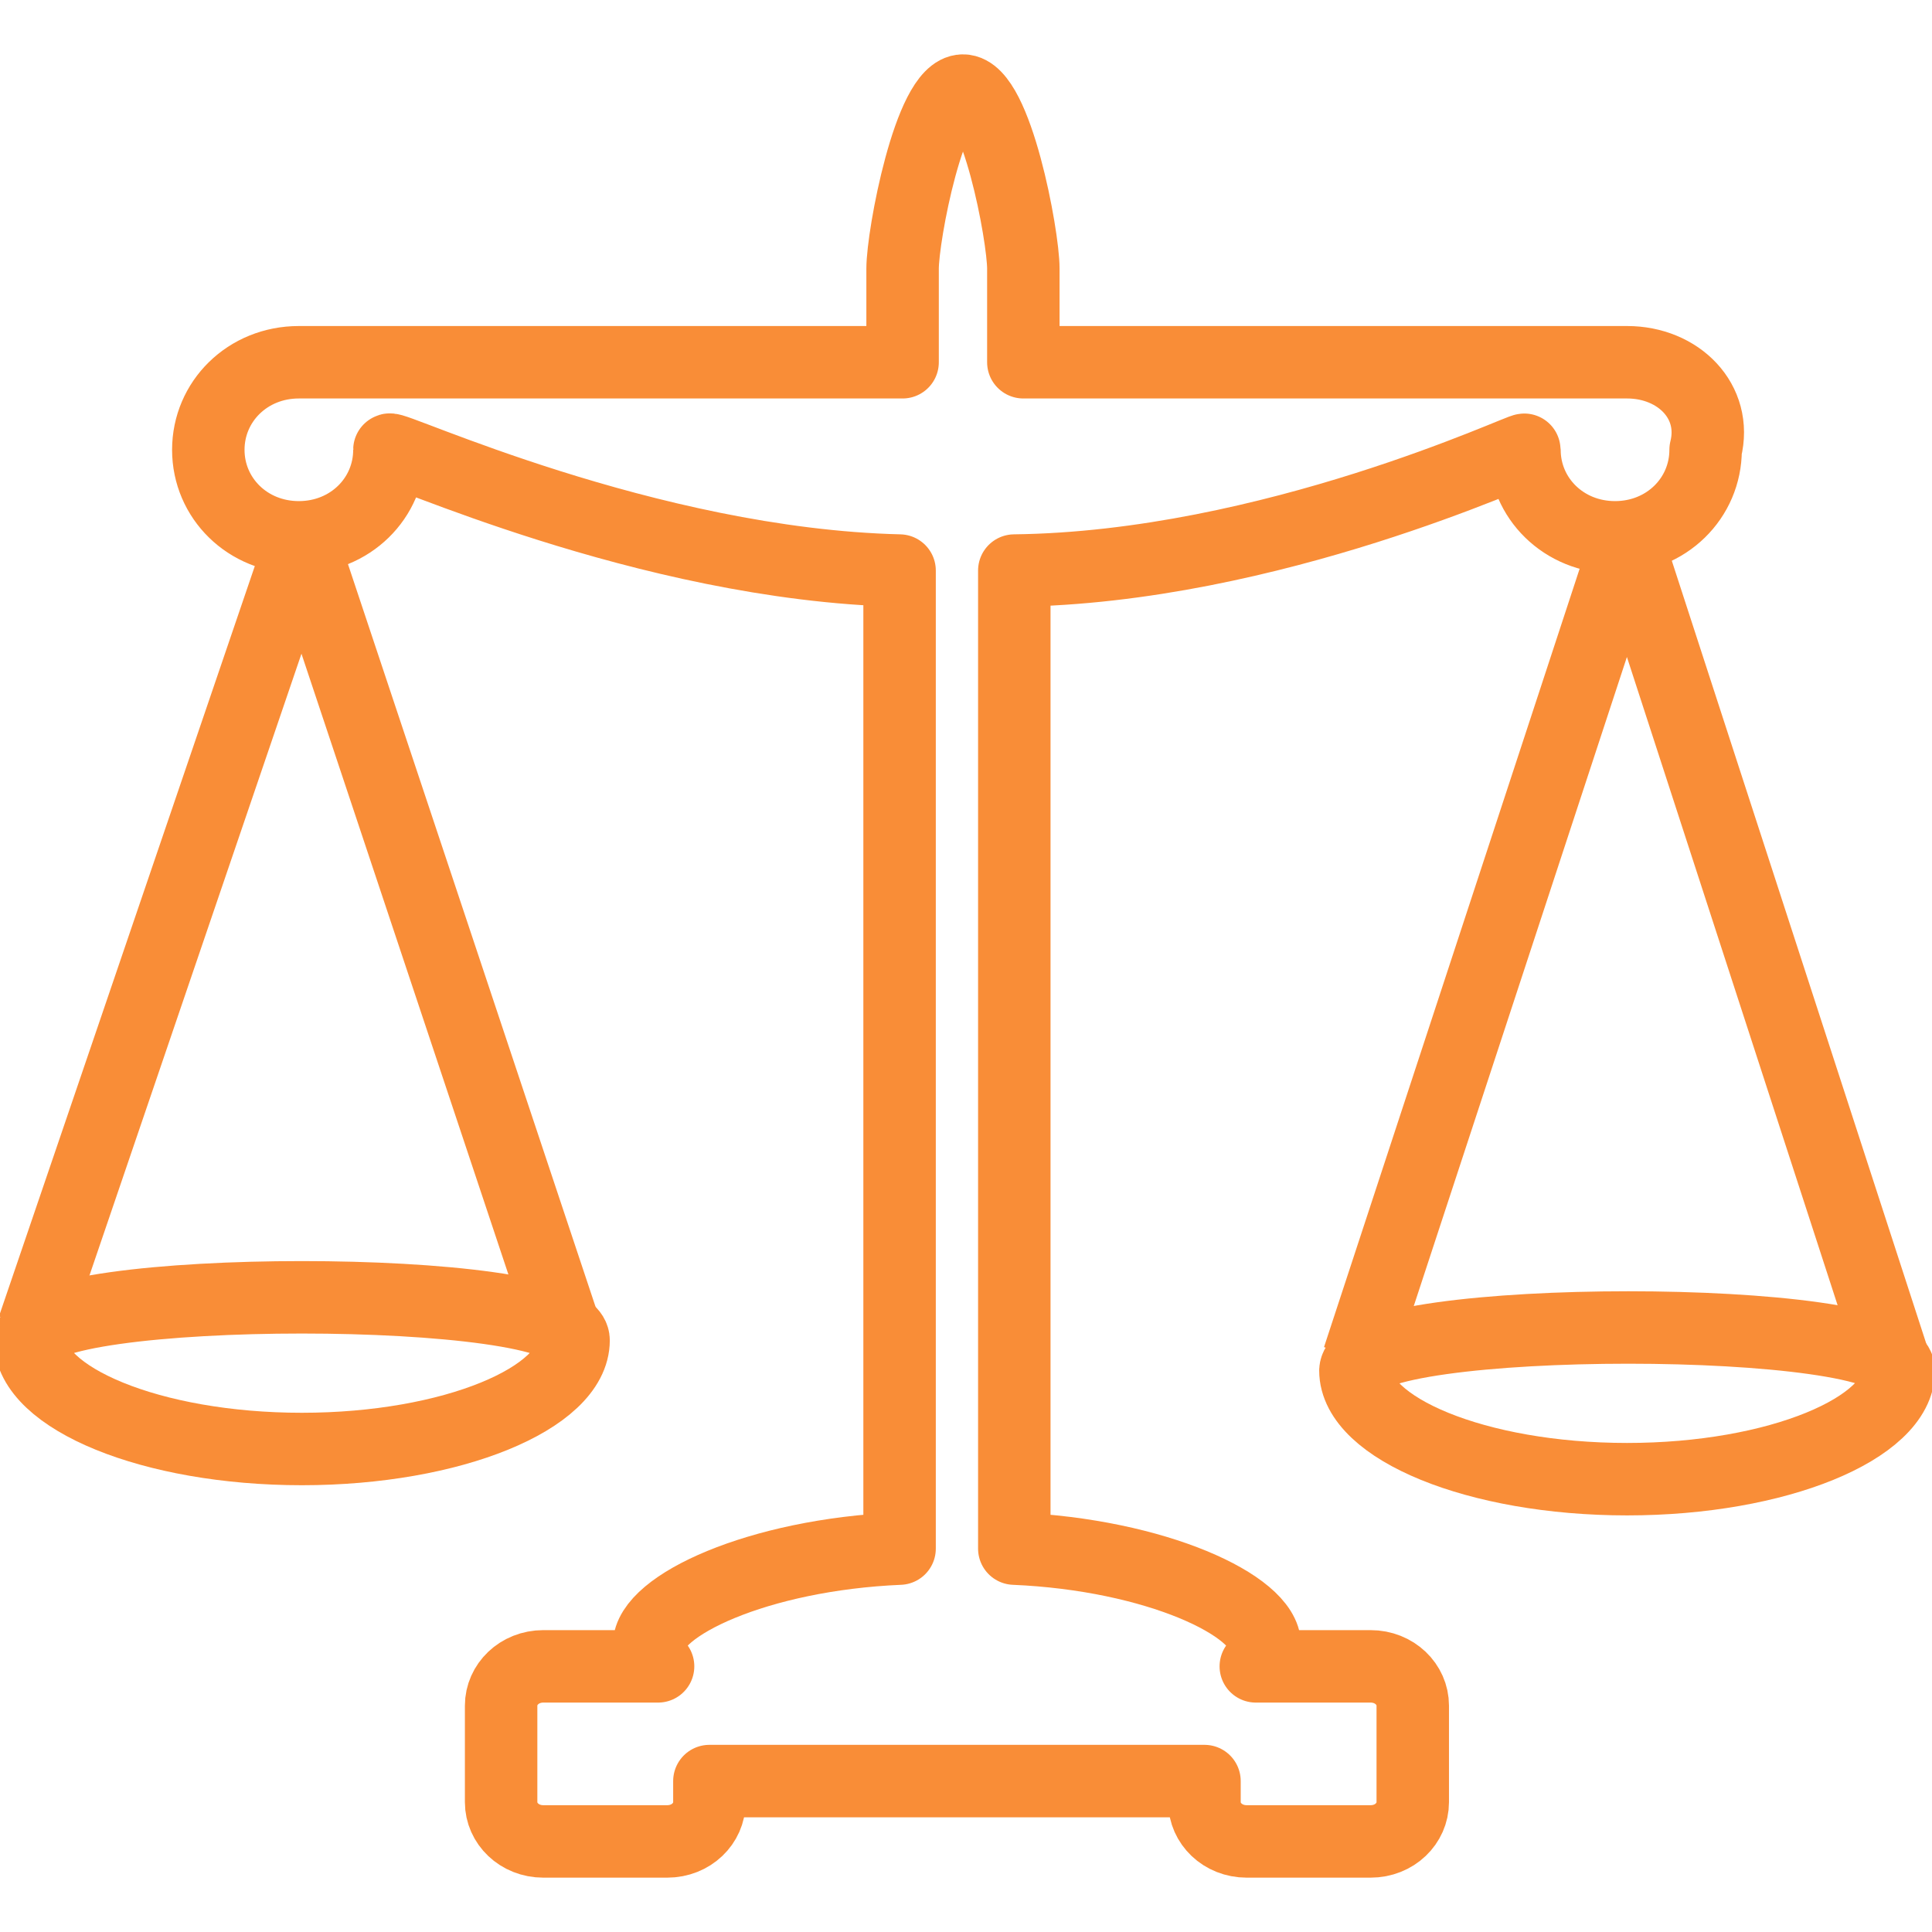
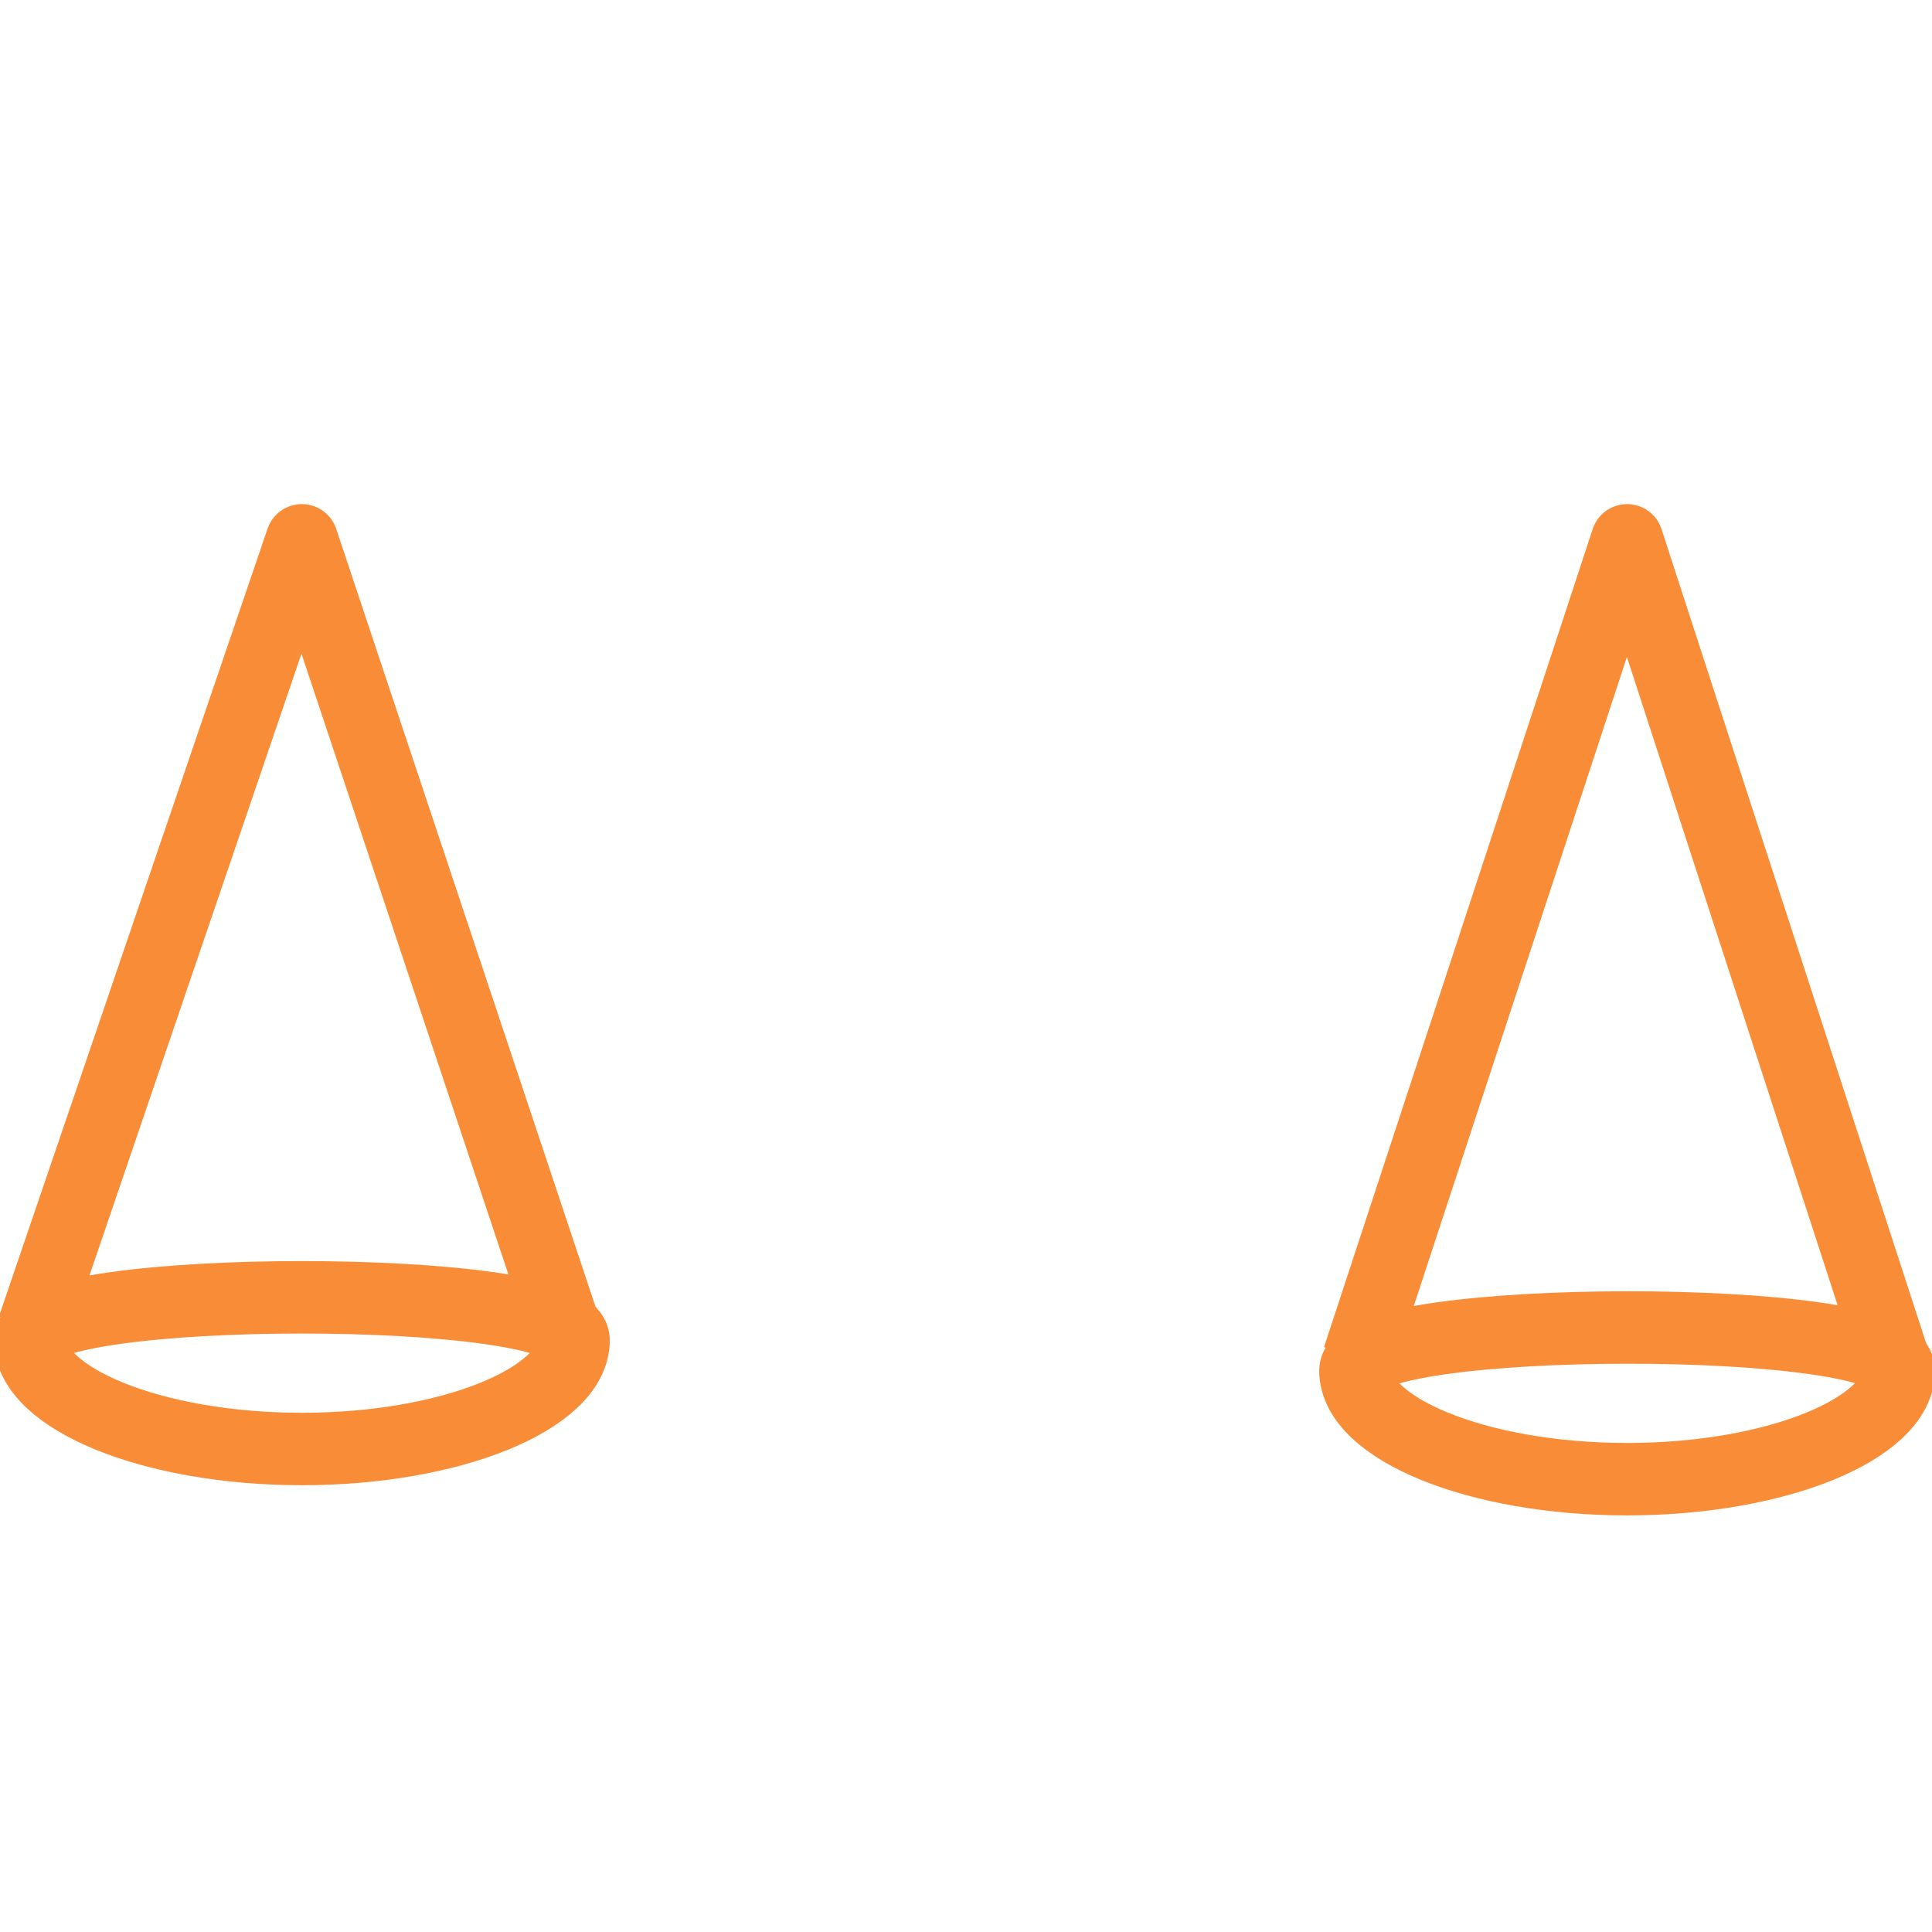
<svg xmlns="http://www.w3.org/2000/svg" width="50" height="50" viewBox="0 0 50 50" fill="none">
  <g clip-path="url(#clip0_2935_7847)">
-     <path d="M42.109 9.375H26.484V6.953C26.484 6.094 25.781 2.344 24.922 2.344C24.062 2.344 23.359 6.094 23.359 6.953V9.375H7.734C6.406 9.375 5.391 10.391 5.391 11.641C5.391 12.891 6.406 13.906 7.734 13.906C9.062 13.906 10.078 12.891 10.078 11.641C10.078 11.484 16.719 14.609 23.281 14.766V40.078C19.609 40.234 16.797 41.562 16.797 42.578C16.797 42.734 16.875 42.969 17.031 43.125H14.062C13.438 43.125 12.969 43.594 12.969 44.141V46.641C12.969 47.188 13.438 47.656 14.062 47.656H17.266C17.891 47.656 18.359 47.188 18.359 46.641V46.094H31.172V46.641C31.172 47.188 31.641 47.656 32.266 47.656H35.469C36.094 47.656 36.562 47.188 36.562 46.641V44.141C36.562 43.594 36.094 43.125 35.469 43.125H32.5C32.656 42.969 32.734 42.812 32.734 42.578C32.734 41.562 29.922 40.234 26.25 40.078V14.766C32.891 14.688 39.453 11.562 39.453 11.641C39.453 12.891 40.469 13.906 41.797 13.906C43.125 13.906 44.141 12.891 44.141 11.641C44.453 10.391 43.438 9.375 42.109 9.375Z" stroke="#F98D37" stroke-width="1.875" stroke-linejoin="round" />
    <path d="M0.859 34.375L7.812 13.984L14.844 35.078" stroke="#F98D37" stroke-width="1.875" stroke-linejoin="round" />
    <path d="M35.156 35.156L42.109 13.984L49.219 35.859" stroke="#F98D37" stroke-width="1.875" stroke-linejoin="round" />
    <path d="M14.844 34.688C14.844 36.172 11.719 37.5 7.812 37.5C3.906 37.5 0.781 36.172 0.781 34.688C0.781 33.203 14.844 33.203 14.844 34.688Z" stroke="#F98D37" stroke-width="1.875" stroke-linejoin="round" />
    <path d="M49.141 35.469C49.141 36.953 46.016 38.281 42.109 38.281C38.203 38.281 35.078 36.953 35.078 35.469C35.156 33.984 49.141 33.984 49.141 35.469Z" stroke="#F98D37" stroke-width="1.875" stroke-linejoin="round" />
  </g>
  <defs>
    <clipPath id="clip0_2935_7847">
      <rect width="50" height="50" fill="white" />
    </clipPath>
  </defs>
</svg>